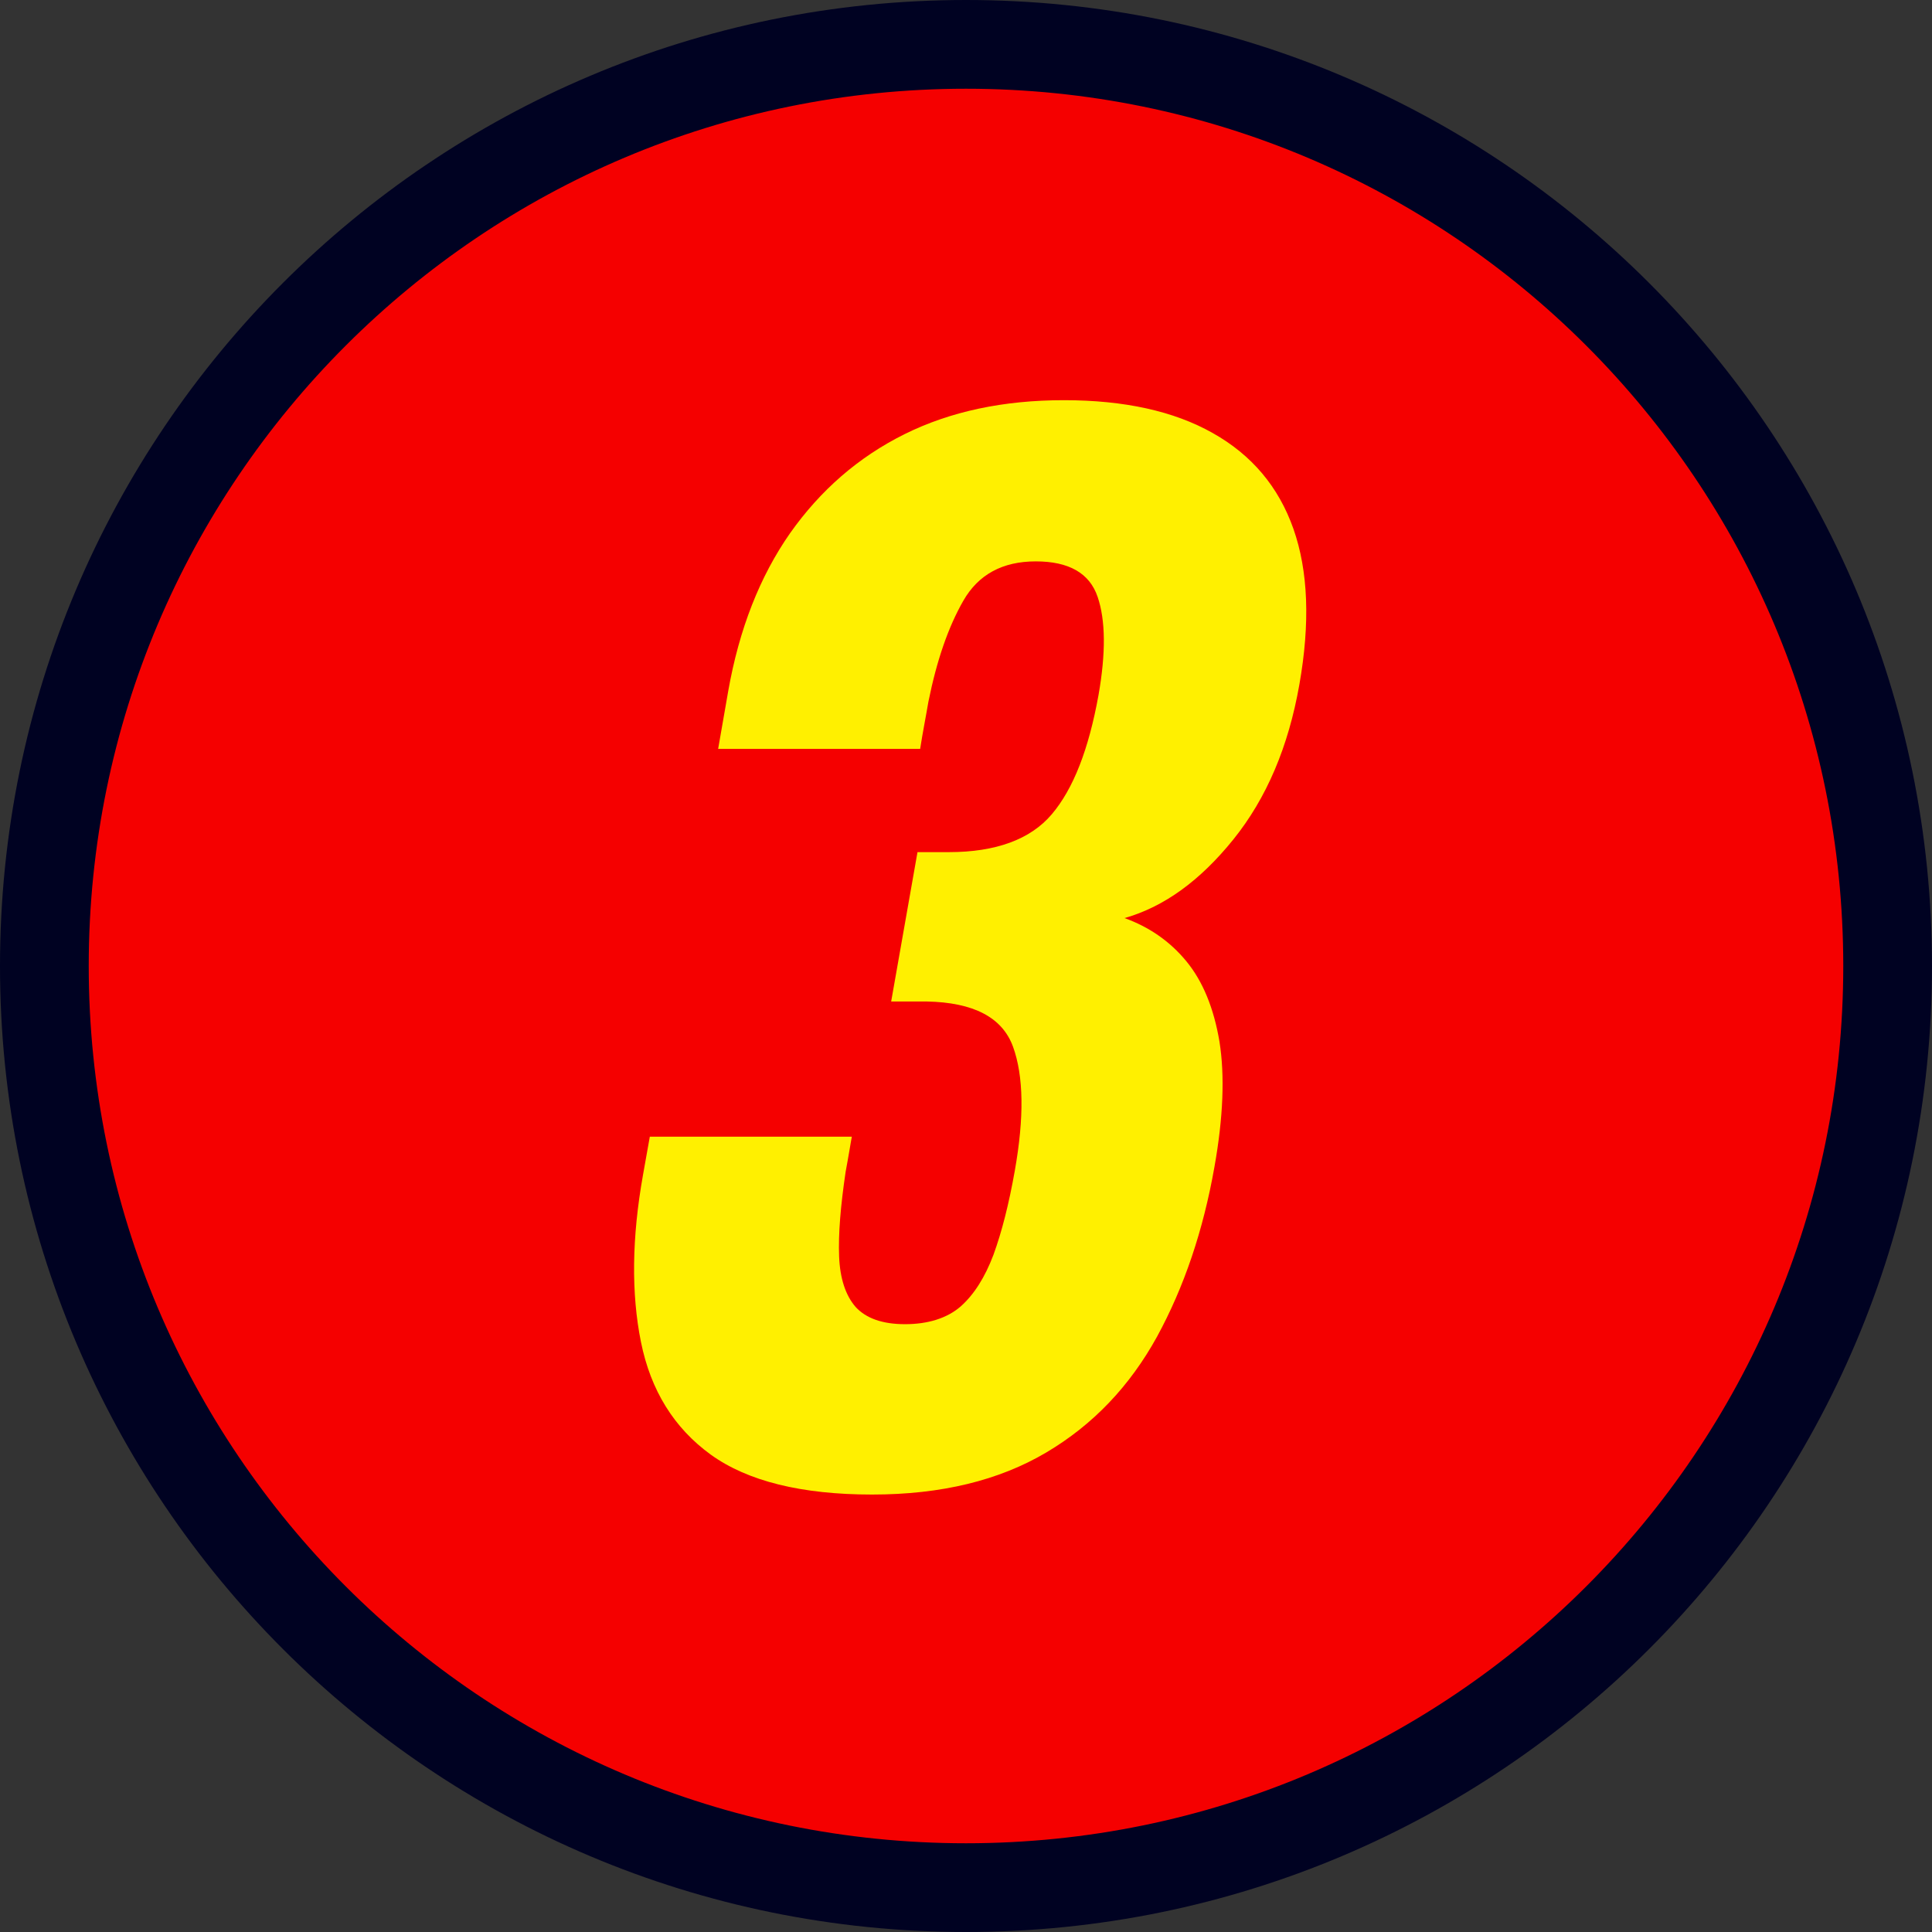
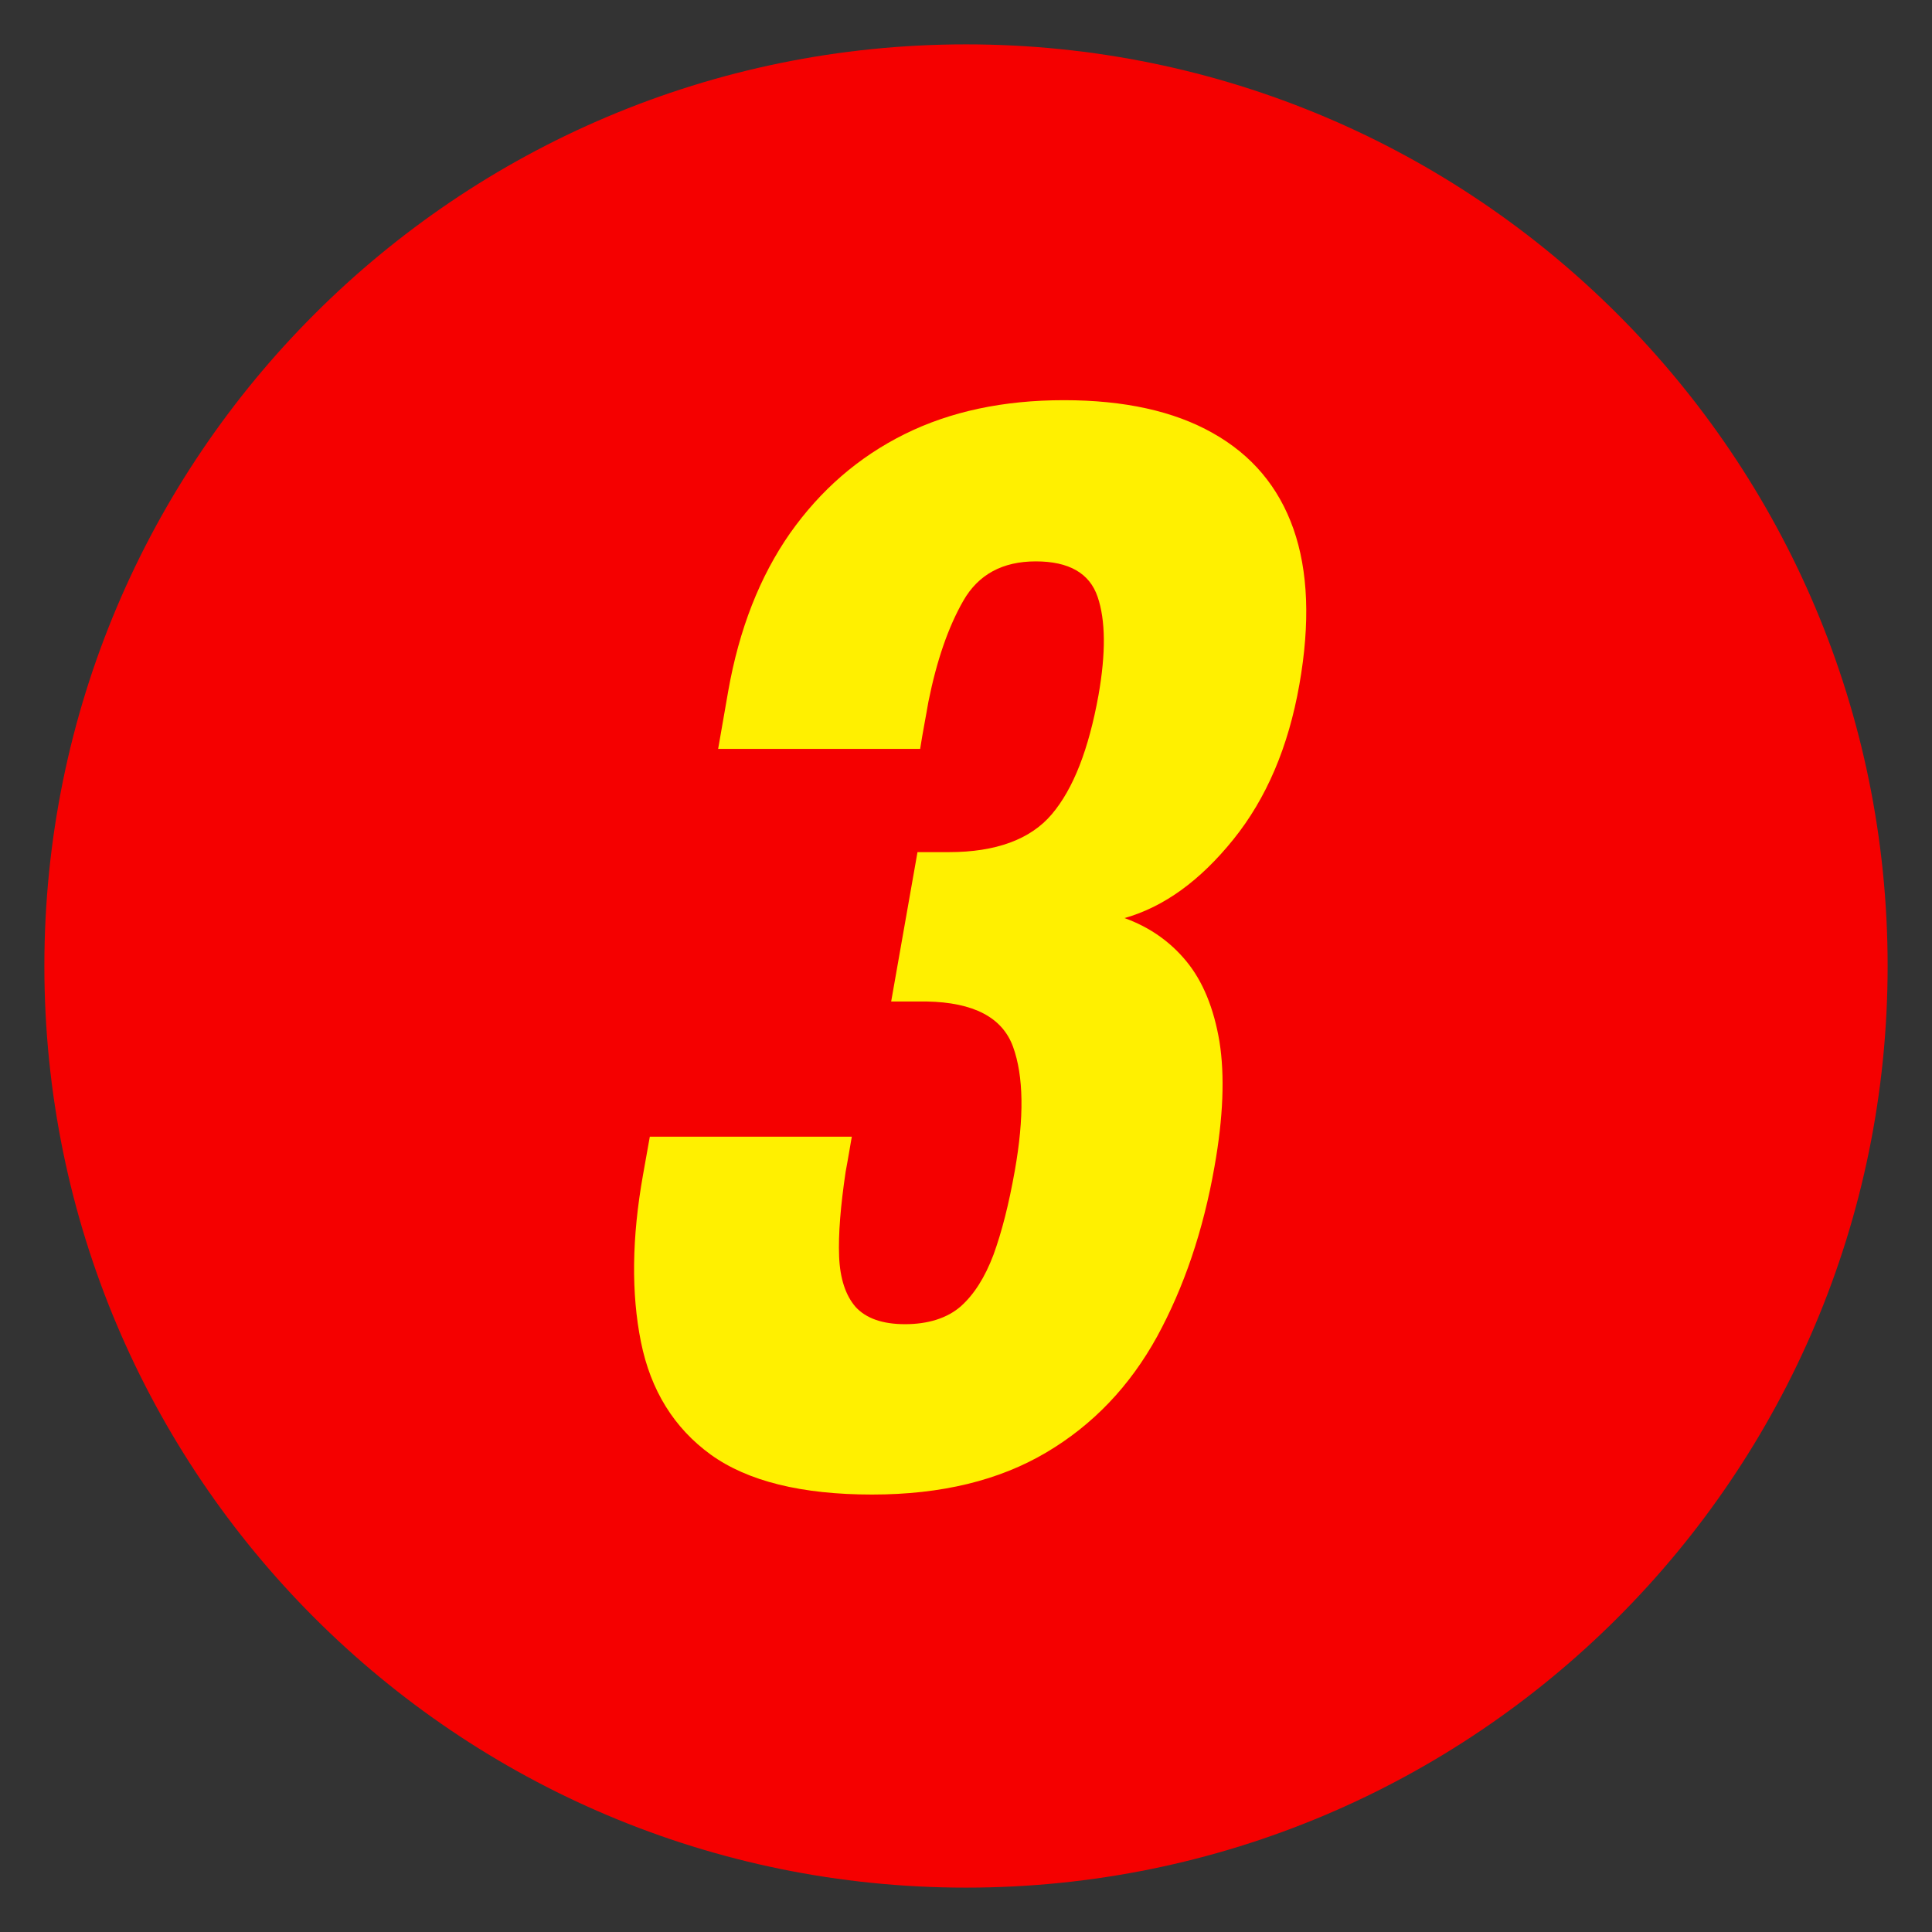
<svg xmlns="http://www.w3.org/2000/svg" id="_レイヤー_2" width="65.32" height="65.32" viewBox="0 0 65.32 65.32">
  <rect x="0" y="0" width="65.32" height="65.32" fill="#333333" stroke="none" />
  <defs>
    <style>.cls-1{fill:#fff000;}.cls-2{fill:#f50000;}.cls-3{fill:none;stroke:#000222;stroke-width:3px;}</style>
  </defs>
  <g id="contents2">
    <path class="cls-2" d="M63.82,32.66c0,17.21-13.95,31.16-31.16,31.16S1.5,49.87,1.5,32.66,15.45,1.5,32.66,1.5s31.16,13.95,31.16,31.16Z" />
-     <path class="cls-3" d="M63.82,32.66c0,17.21-13.95,31.16-31.16,31.16S1.5,49.87,1.5,32.66,15.45,1.5,32.66,1.5s31.16,13.95,31.16,31.16Z" />
    <path class="cls-1" d="M29.49,50.53c-2.39,0-4.21-.45-5.46-1.35-1.24-.9-2.03-2.17-2.36-3.81-.33-1.64-.31-3.52.07-5.65l.23-1.29h6.83c-.01.06-.04.21-.08.46-.04.25-.09.5-.13.73-.17,1.15-.25,2.1-.22,2.86.03.75.22,1.32.56,1.71.35.38.9.58,1.67.58s1.42-.2,1.88-.6c.45-.4.82-.98,1.11-1.75.28-.77.52-1.71.72-2.84.32-1.8.3-3.2-.06-4.19-.36-.99-1.33-1.5-2.92-1.53h-1.2l.89-5.05h1.06c1.59,0,2.76-.43,3.48-1.28.73-.86,1.25-2.2,1.58-4.03.25-1.42.24-2.53-.03-3.32-.27-.8-.97-1.2-2.09-1.2s-1.94.44-2.45,1.33c-.51.89-.9,2.02-1.18,3.41-.04.24-.09.5-.14.78-.05.28-.1.55-.14.82h-6.83l.34-1.95c.37-2.1,1.07-3.88,2.09-5.34,1.03-1.46,2.32-2.58,3.87-3.35,1.55-.77,3.35-1.15,5.39-1.15s3.72.37,5.03,1.11c1.32.74,2.23,1.82,2.73,3.24.5,1.42.57,3.18.2,5.27-.37,2.1-1.11,3.84-2.23,5.23-1.12,1.39-2.34,2.28-3.68,2.66.83.3,1.53.78,2.09,1.46.56.68.93,1.59,1.12,2.72.18,1.14.13,2.55-.17,4.23-.38,2.16-1.03,4.07-1.94,5.74-.92,1.67-2.16,2.98-3.75,3.92-1.59.94-3.54,1.42-5.88,1.42Z" />
  </g>
</svg>